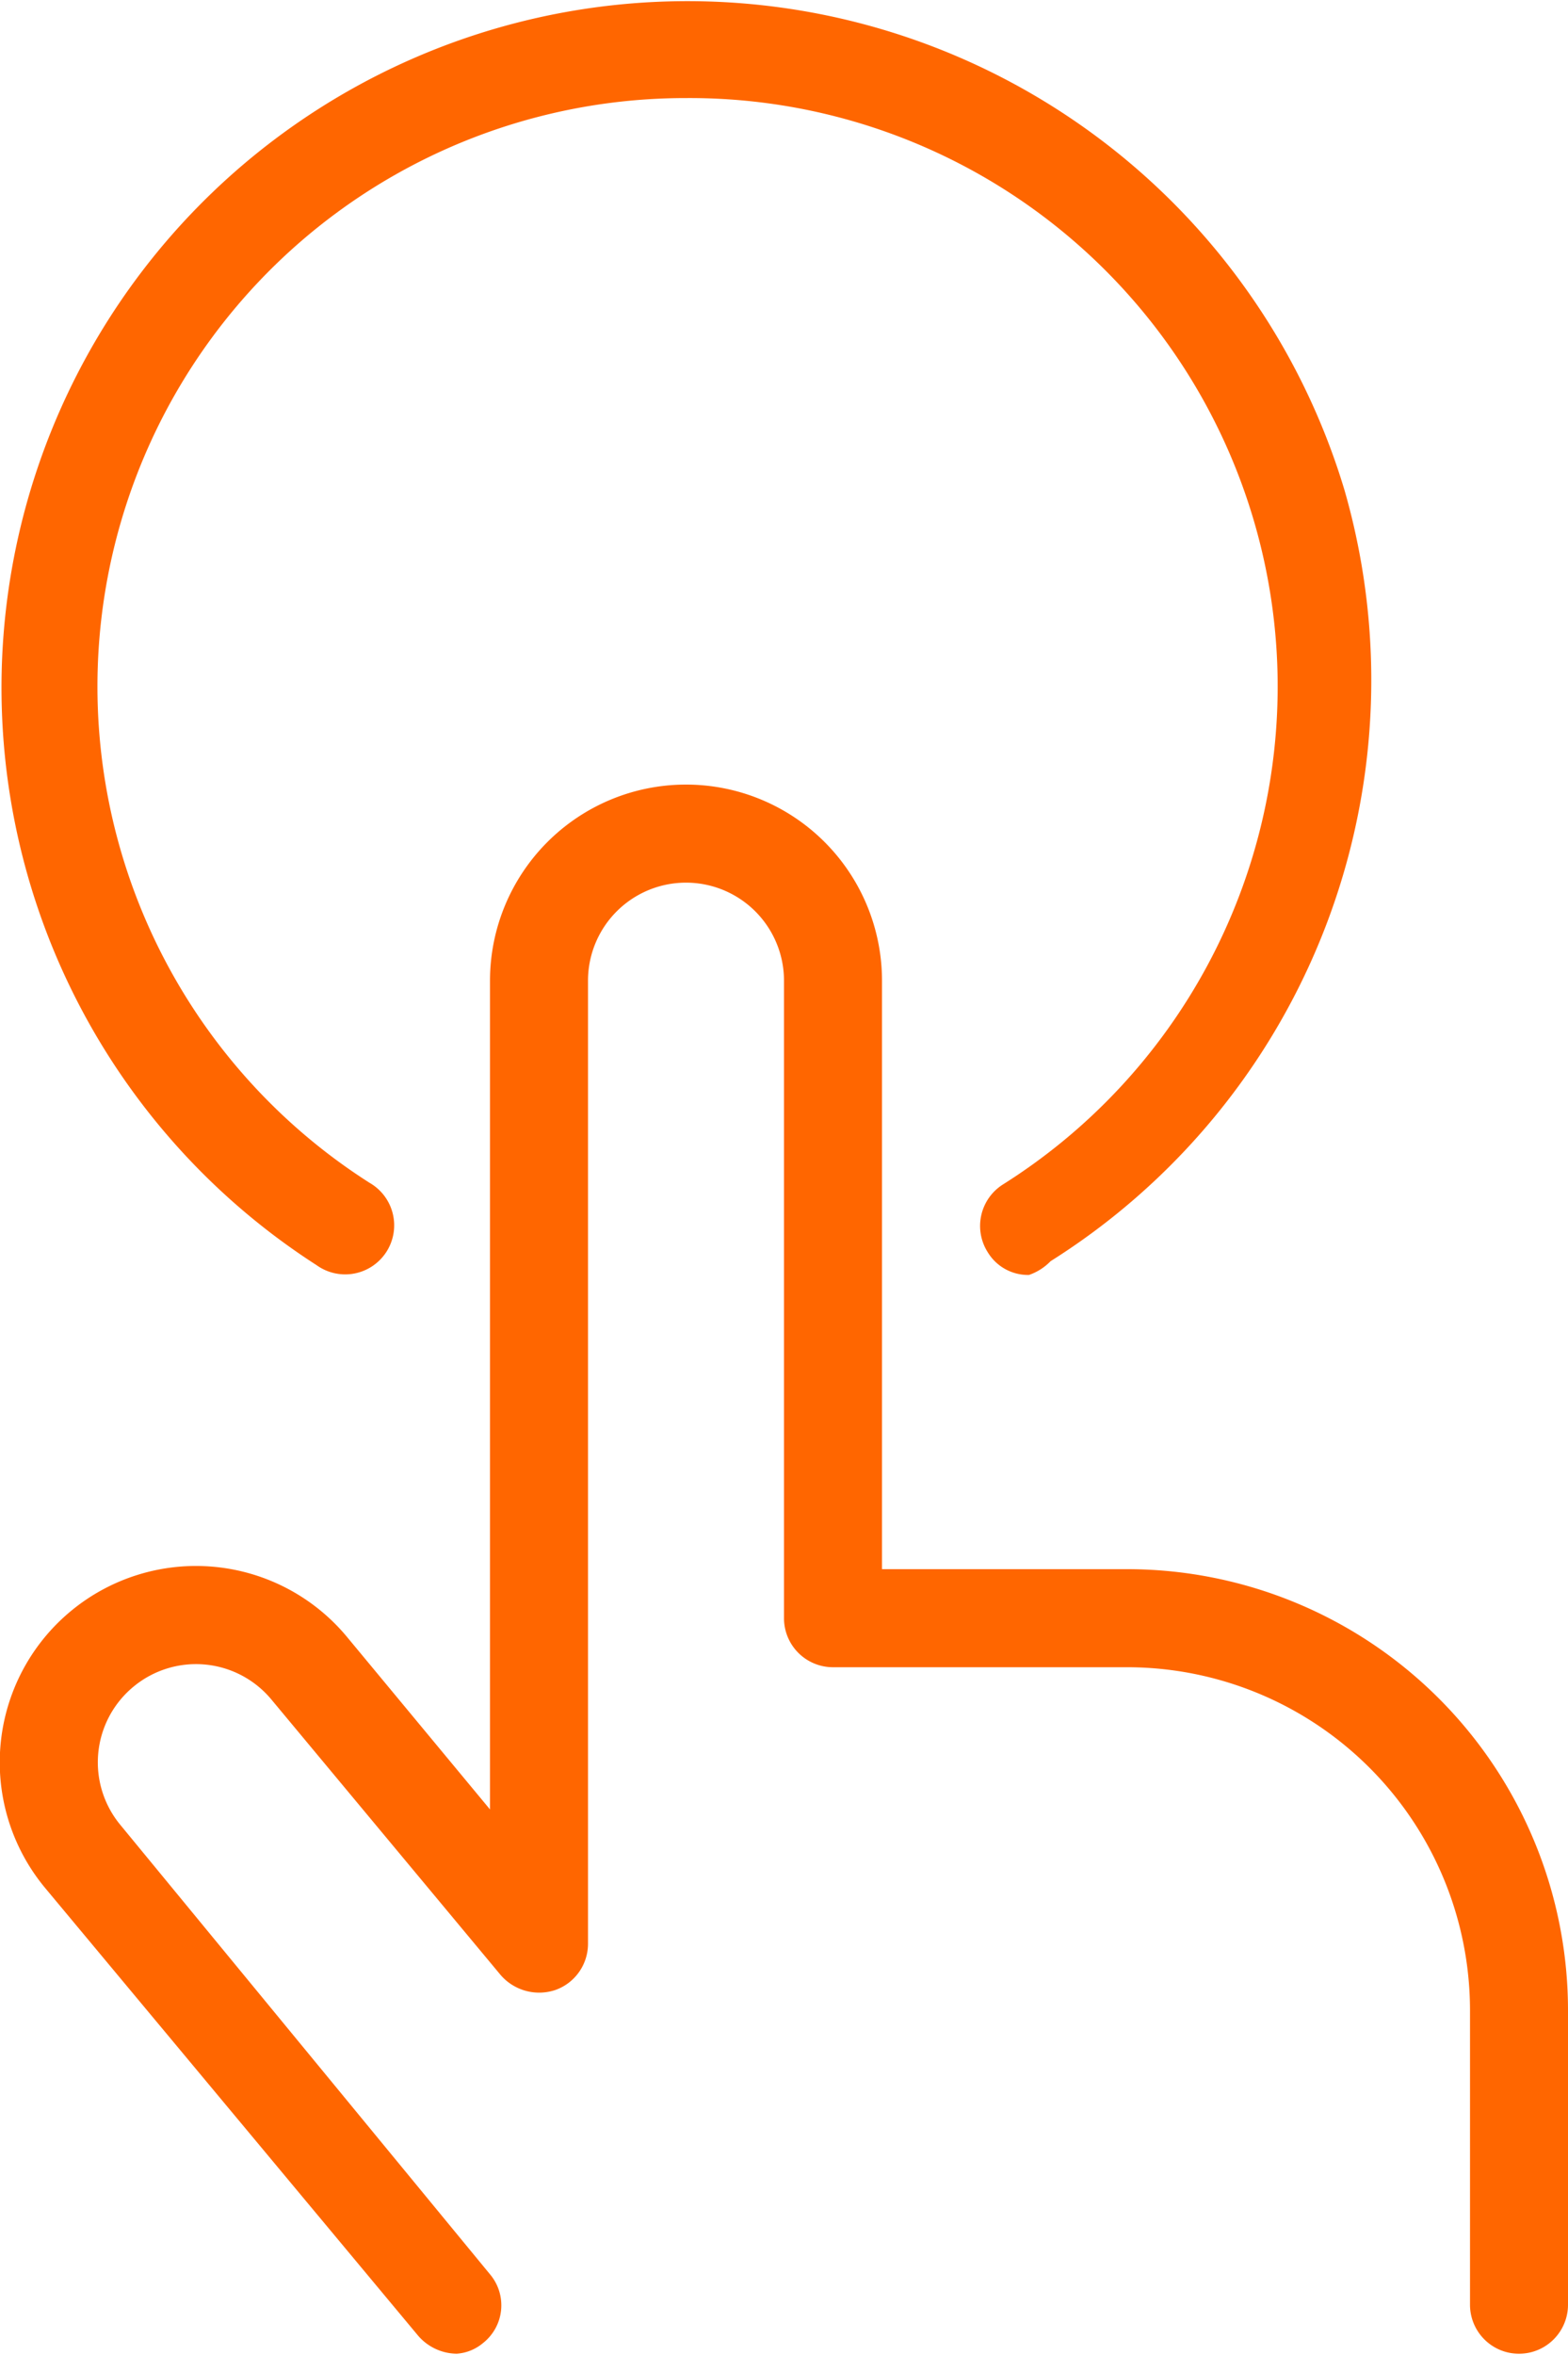
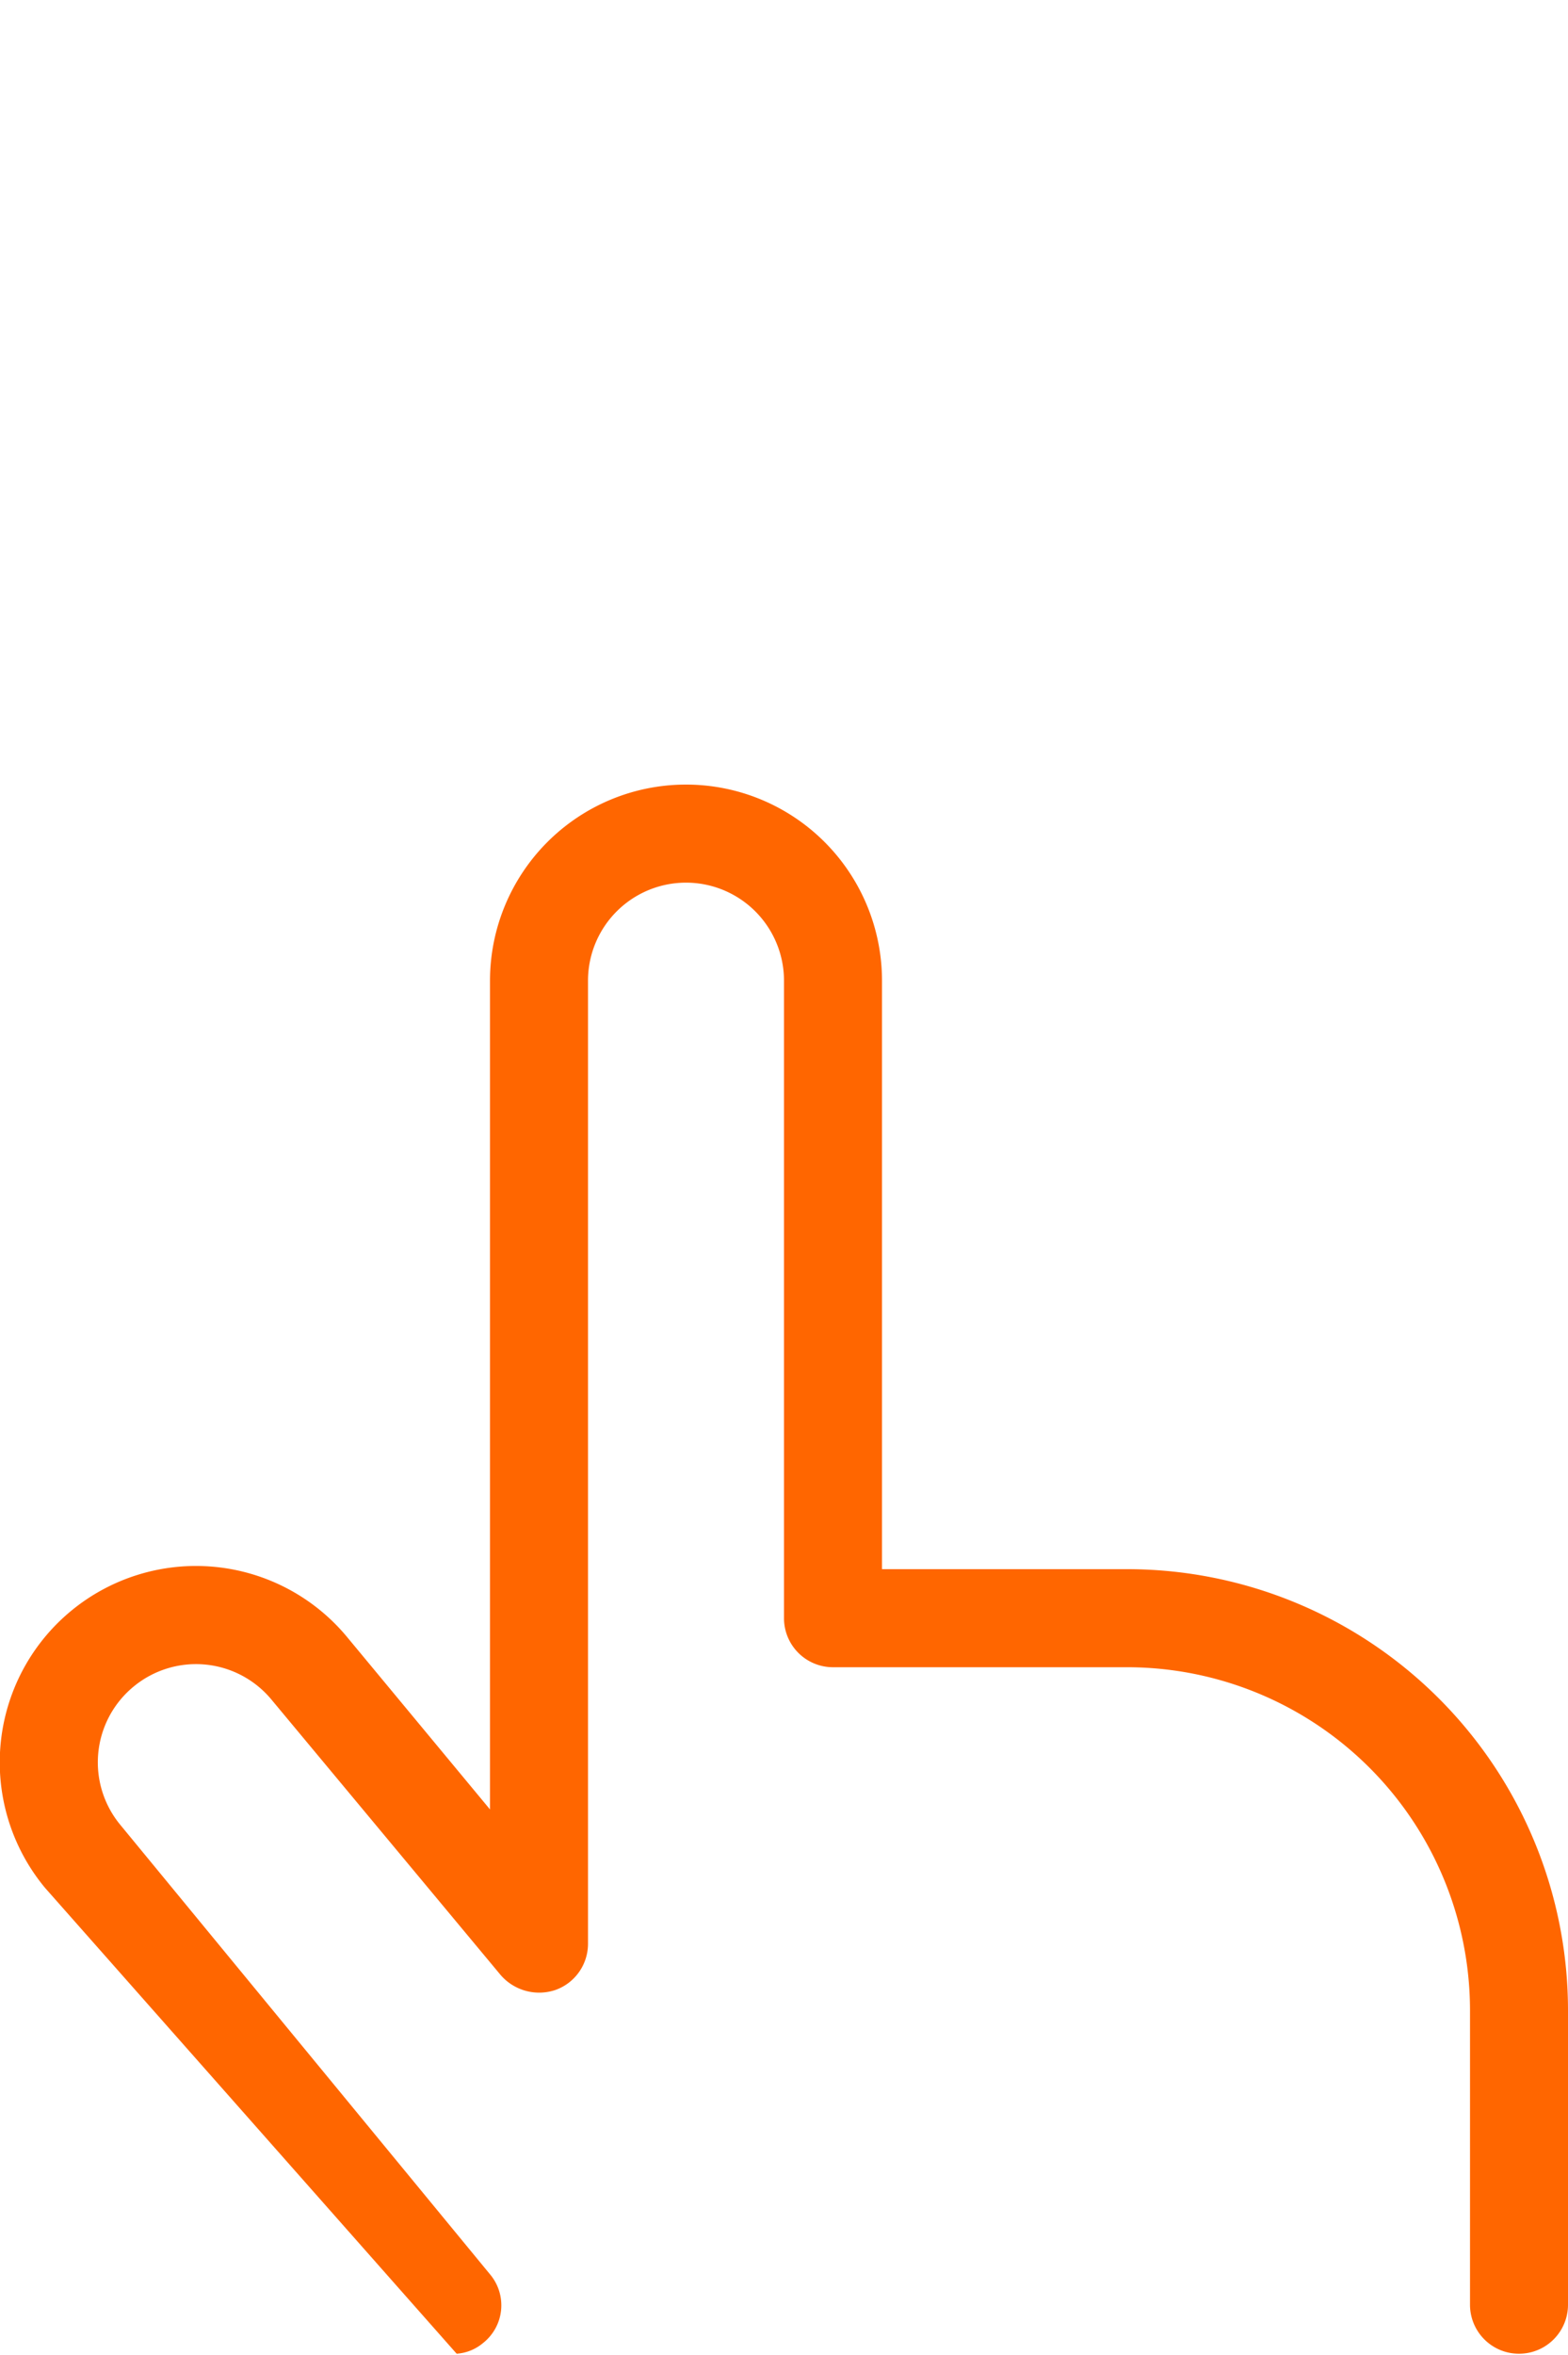
<svg xmlns="http://www.w3.org/2000/svg" viewBox="0 0 16 24.01">
  <defs>
    <style>.cls-1{fill:#f60;}</style>
  </defs>
  <title>Interface-Essential - TouchID - touch-finger-1</title>
  <g id="Layer_2" data-name="Layer 2">
    <g id="Text">
      <g id="Interface-Essential_TouchID_touch-finger-1" data-name="Interface-Essential / TouchID / touch-finger-1">
        <g id="Group_48" data-name="Group 48">
          <g id="touch-finger-1">
-             <path class="cls-1" d="M10.5,13a.48.48,0,0,1-.42-.23.5.5,0,0,1,.15-.69A6,6,0,0,0,7,1,6,6,0,0,0,3.77,12.06a.5.5,0,1,1-.54.84A7,7,0,1,1,13.72,5a7,7,0,0,1-3,7.86A.56.56,0,0,1,10.5,13Z" />
-             <path class="cls-1" d="M4.66,24a.53.53,0,0,1-.39-.18L.46,19.25a2,2,0,1,1,3.08-2.56L5,18.45V10a2,2,0,1,1,4,0v6h2.5a4.5,4.5,0,0,1,4.5,4.5v3a.5.5,0,1,1-1,0v-3A3.5,3.5,0,0,0,11.5,17h-3a.5.5,0,0,1-.5-.5V10a1,1,0,1,0-2,0v9.82a.5.5,0,0,1-.33.47.52.52,0,0,1-.56-.15L2.77,17.33a1,1,0,0,0-1.41-.13,1,1,0,0,0-.13,1.41L5,23.19a.49.49,0,0,1-.07.7A.47.47,0,0,1,4.66,24Z" />
+             <path class="cls-1" d="M4.66,24L.46,19.25a2,2,0,1,1,3.08-2.56L5,18.45V10a2,2,0,1,1,4,0v6h2.5a4.5,4.5,0,0,1,4.5,4.5v3a.5.5,0,1,1-1,0v-3A3.5,3.5,0,0,0,11.5,17h-3a.5.5,0,0,1-.5-.5V10a1,1,0,1,0-2,0v9.82a.5.5,0,0,1-.33.47.52.52,0,0,1-.56-.15L2.77,17.33a1,1,0,0,0-1.41-.13,1,1,0,0,0-.13,1.41L5,23.19a.49.49,0,0,1-.07.7A.47.47,0,0,1,4.66,24Z" />
          </g>
        </g>
      </g>
    </g>
  </g>
</svg>